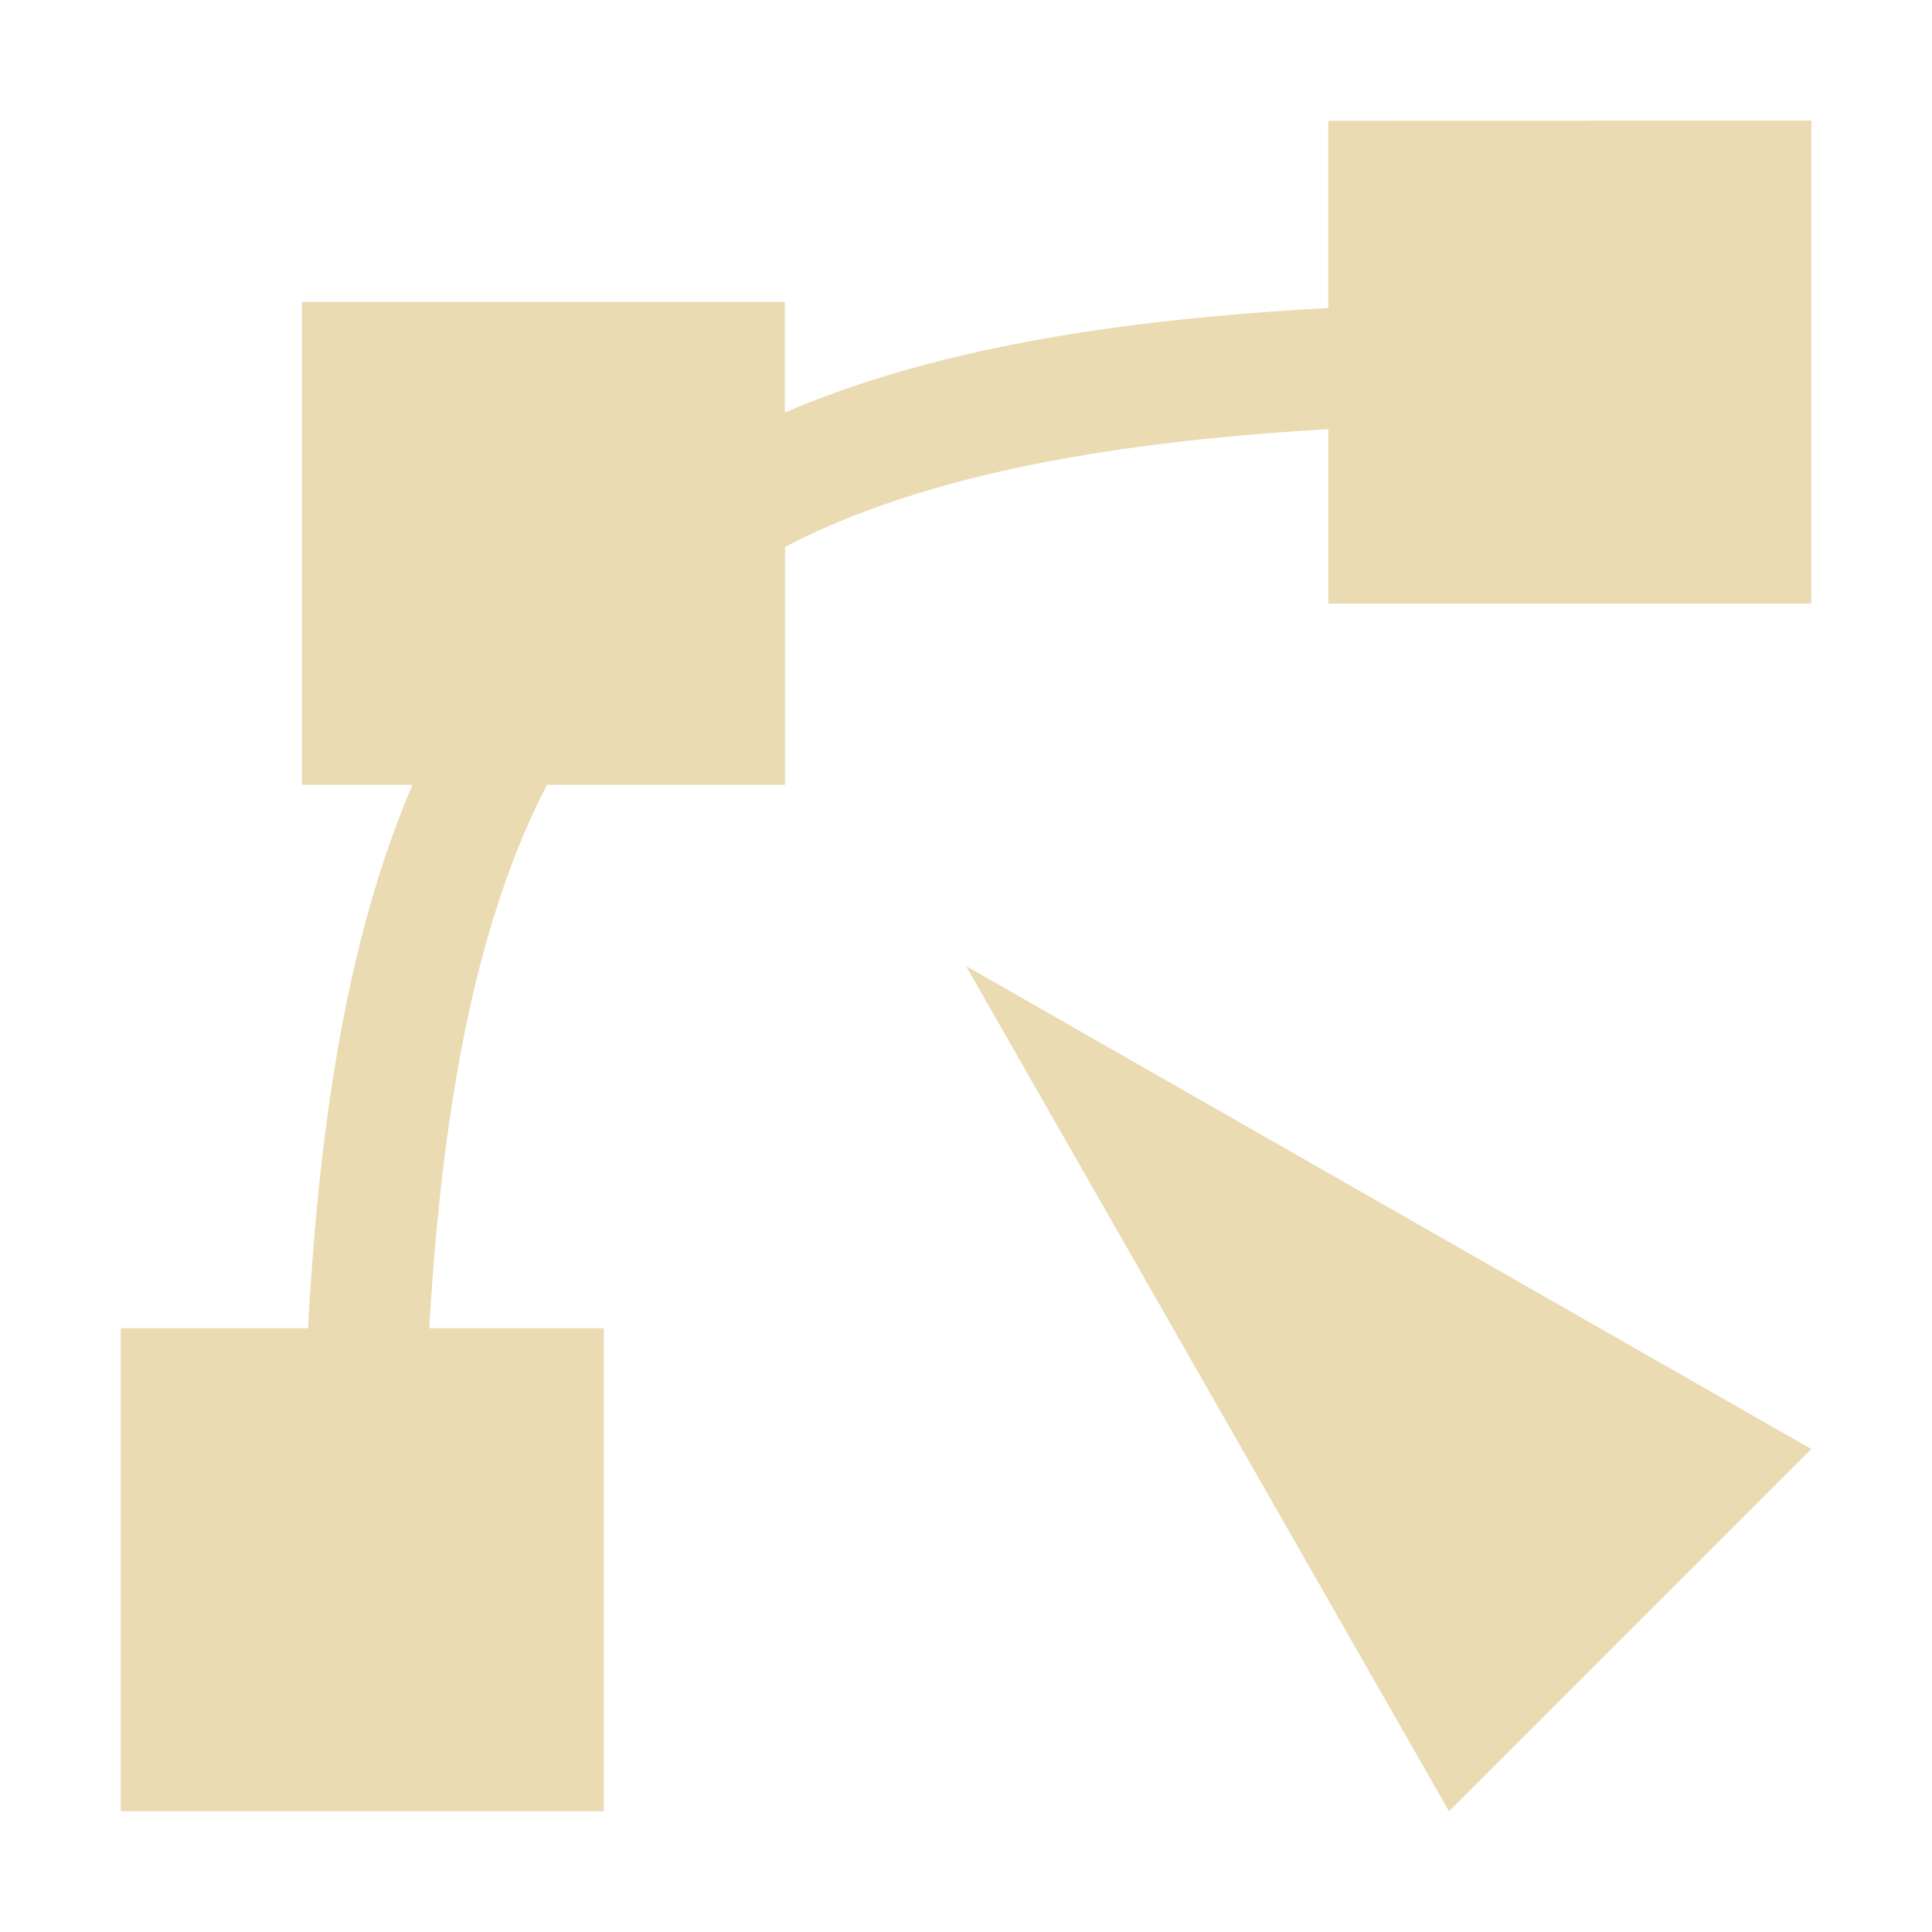
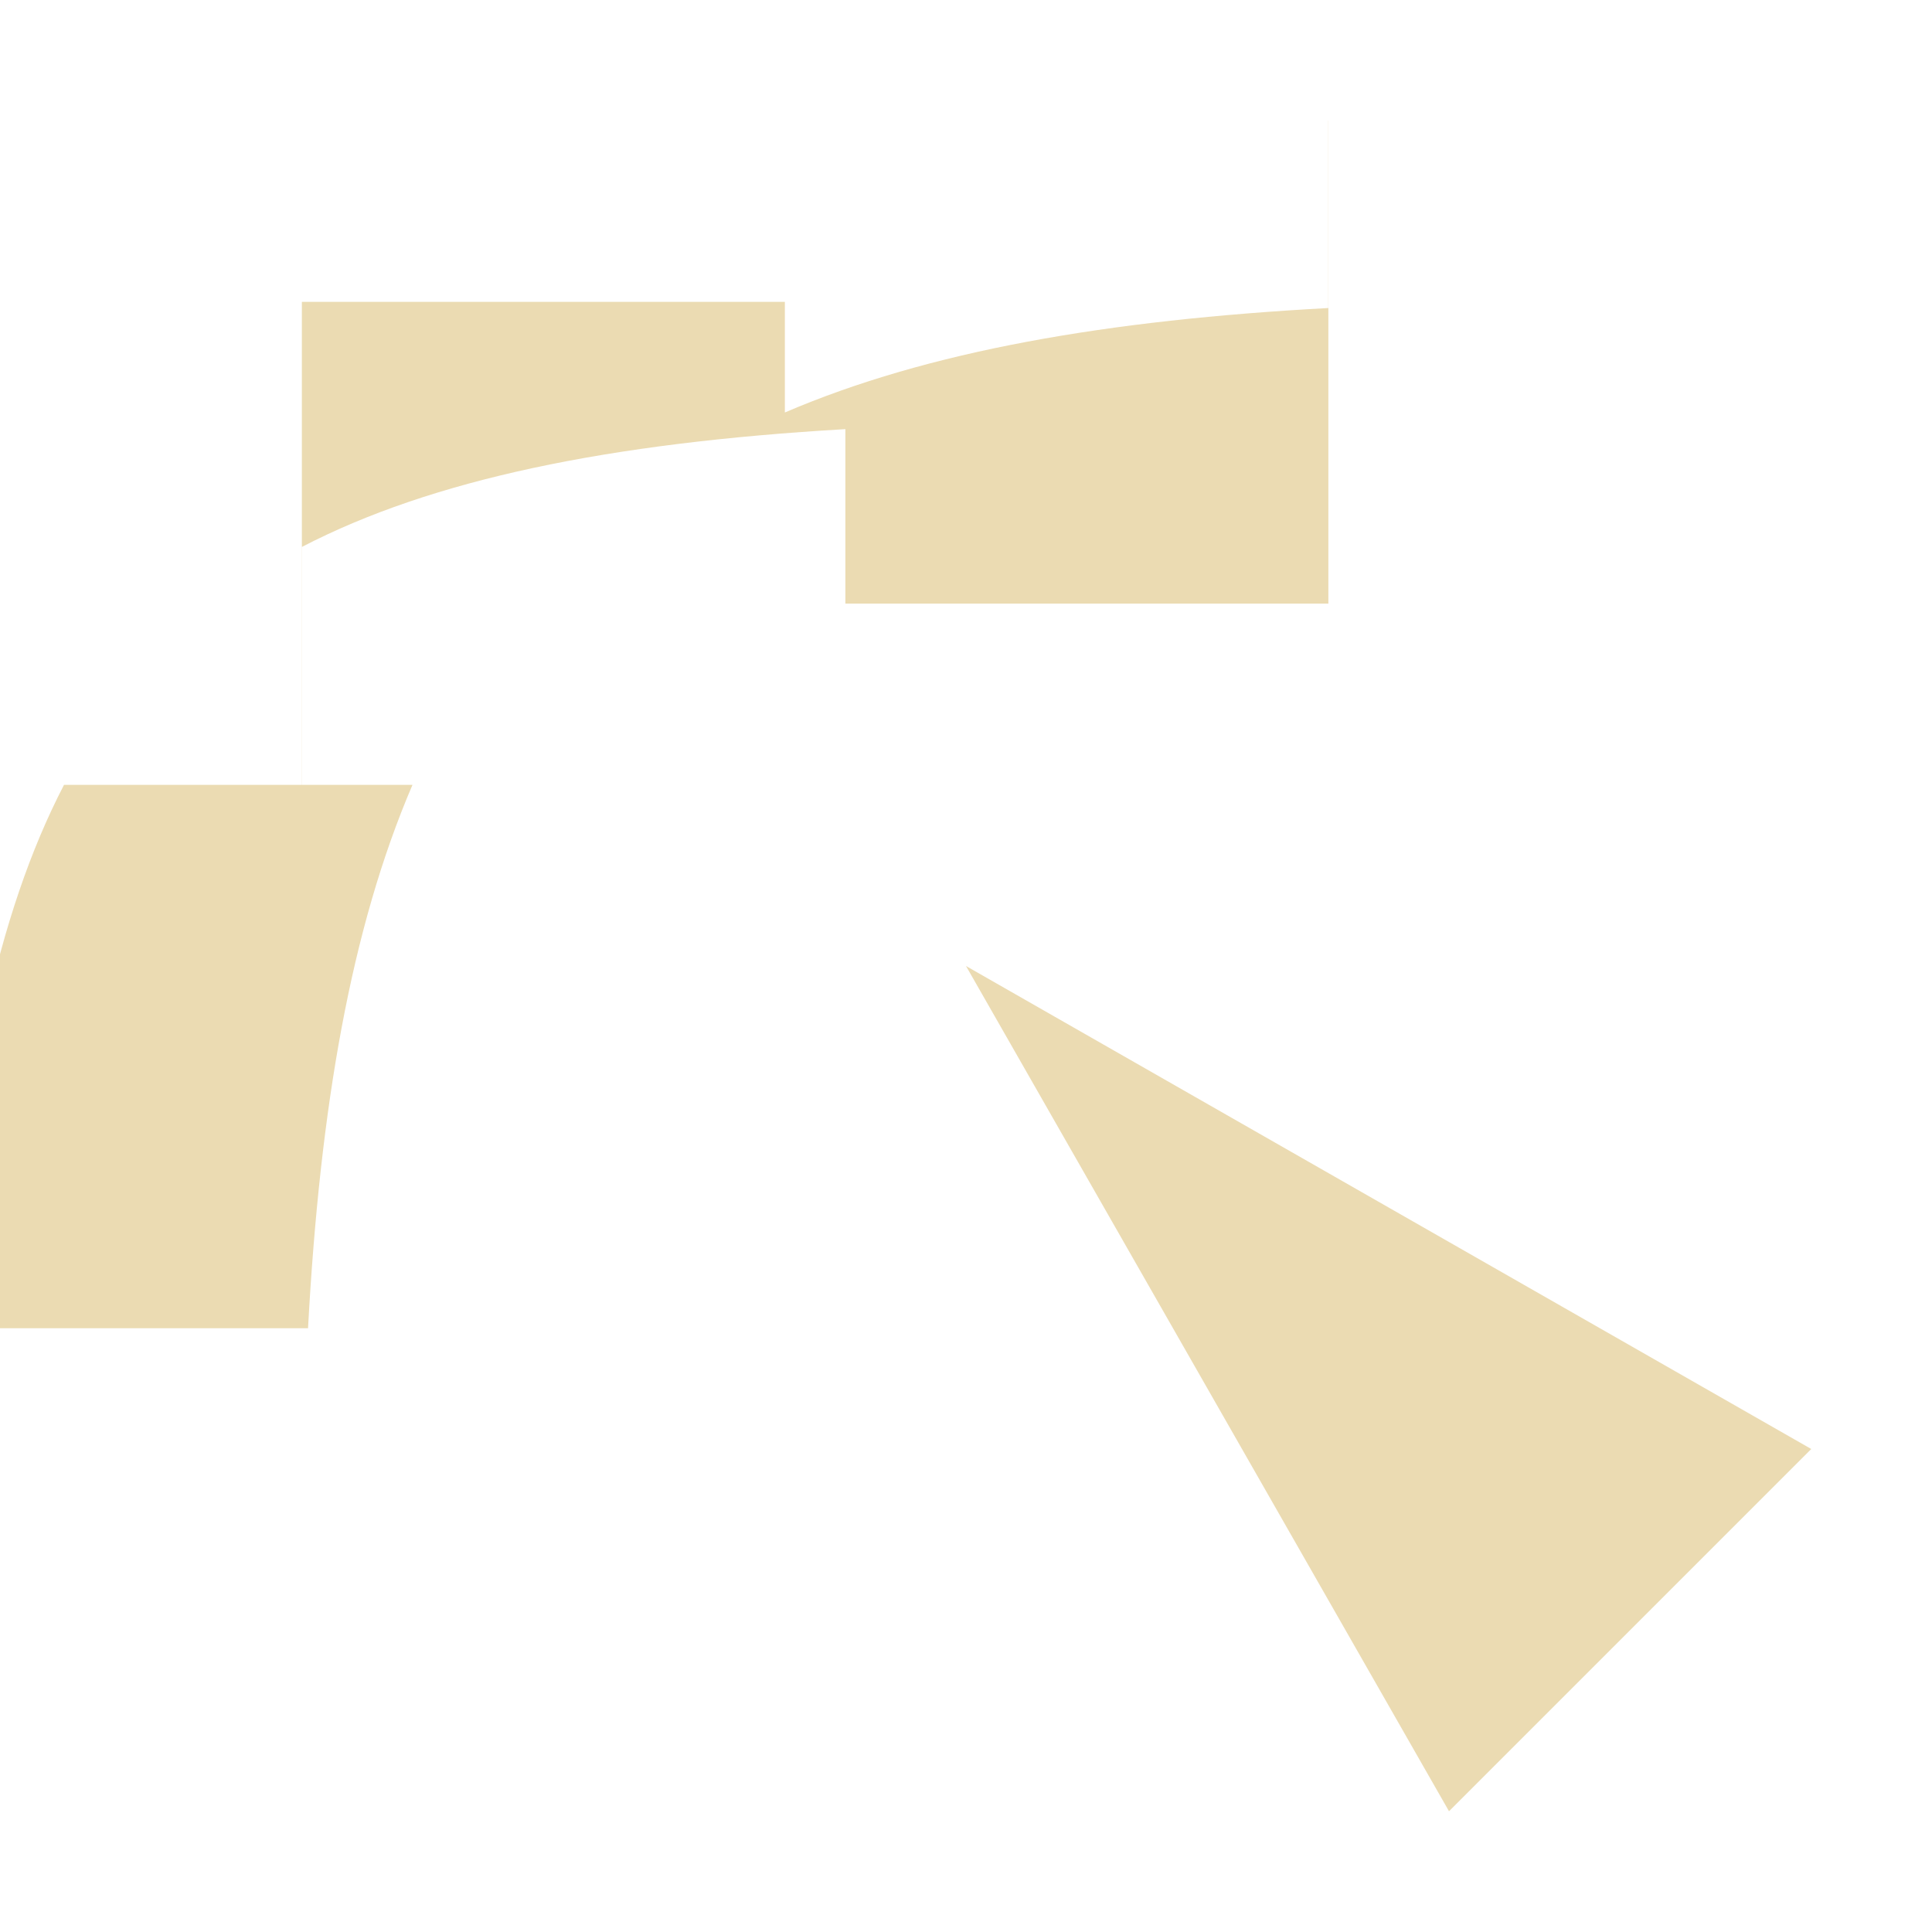
<svg xmlns="http://www.w3.org/2000/svg" width="16" height="16" version="1.1" viewBox="0 0 16 16">
  <defs>
    <style type="text/css">.ColorScheme-Text { color:#ebdbb2; } .ColorScheme-Highlight { color:#458588; }</style>
  </defs>
-   <path class="ColorScheme-Text" d="m11 1v1.551c-1.828 0.099-3.312 0.355-4.5 0.865v-0.916h-4v4h0.916c-0.51 1.188-0.766 2.672-0.865 4.5h-1.551v4h4v-4h-1.445c0.114-1.964 0.417-3.424 0.975-4.5h1.971v-1.971c1.076-0.558 2.536-0.861 4.5-0.975v1.445h4v-4zm-3 7 4 7 3-3z" fill="currentColor" />
+   <path class="ColorScheme-Text" d="m11 1v1.551c-1.828 0.099-3.312 0.355-4.5 0.865v-0.916h-4v4h0.916c-0.51 1.188-0.766 2.672-0.865 4.5h-1.551v4v-4h-1.445c0.114-1.964 0.417-3.424 0.975-4.5h1.971v-1.971c1.076-0.558 2.536-0.861 4.5-0.975v1.445h4v-4zm-3 7 4 7 3-3z" fill="currentColor" />
</svg>